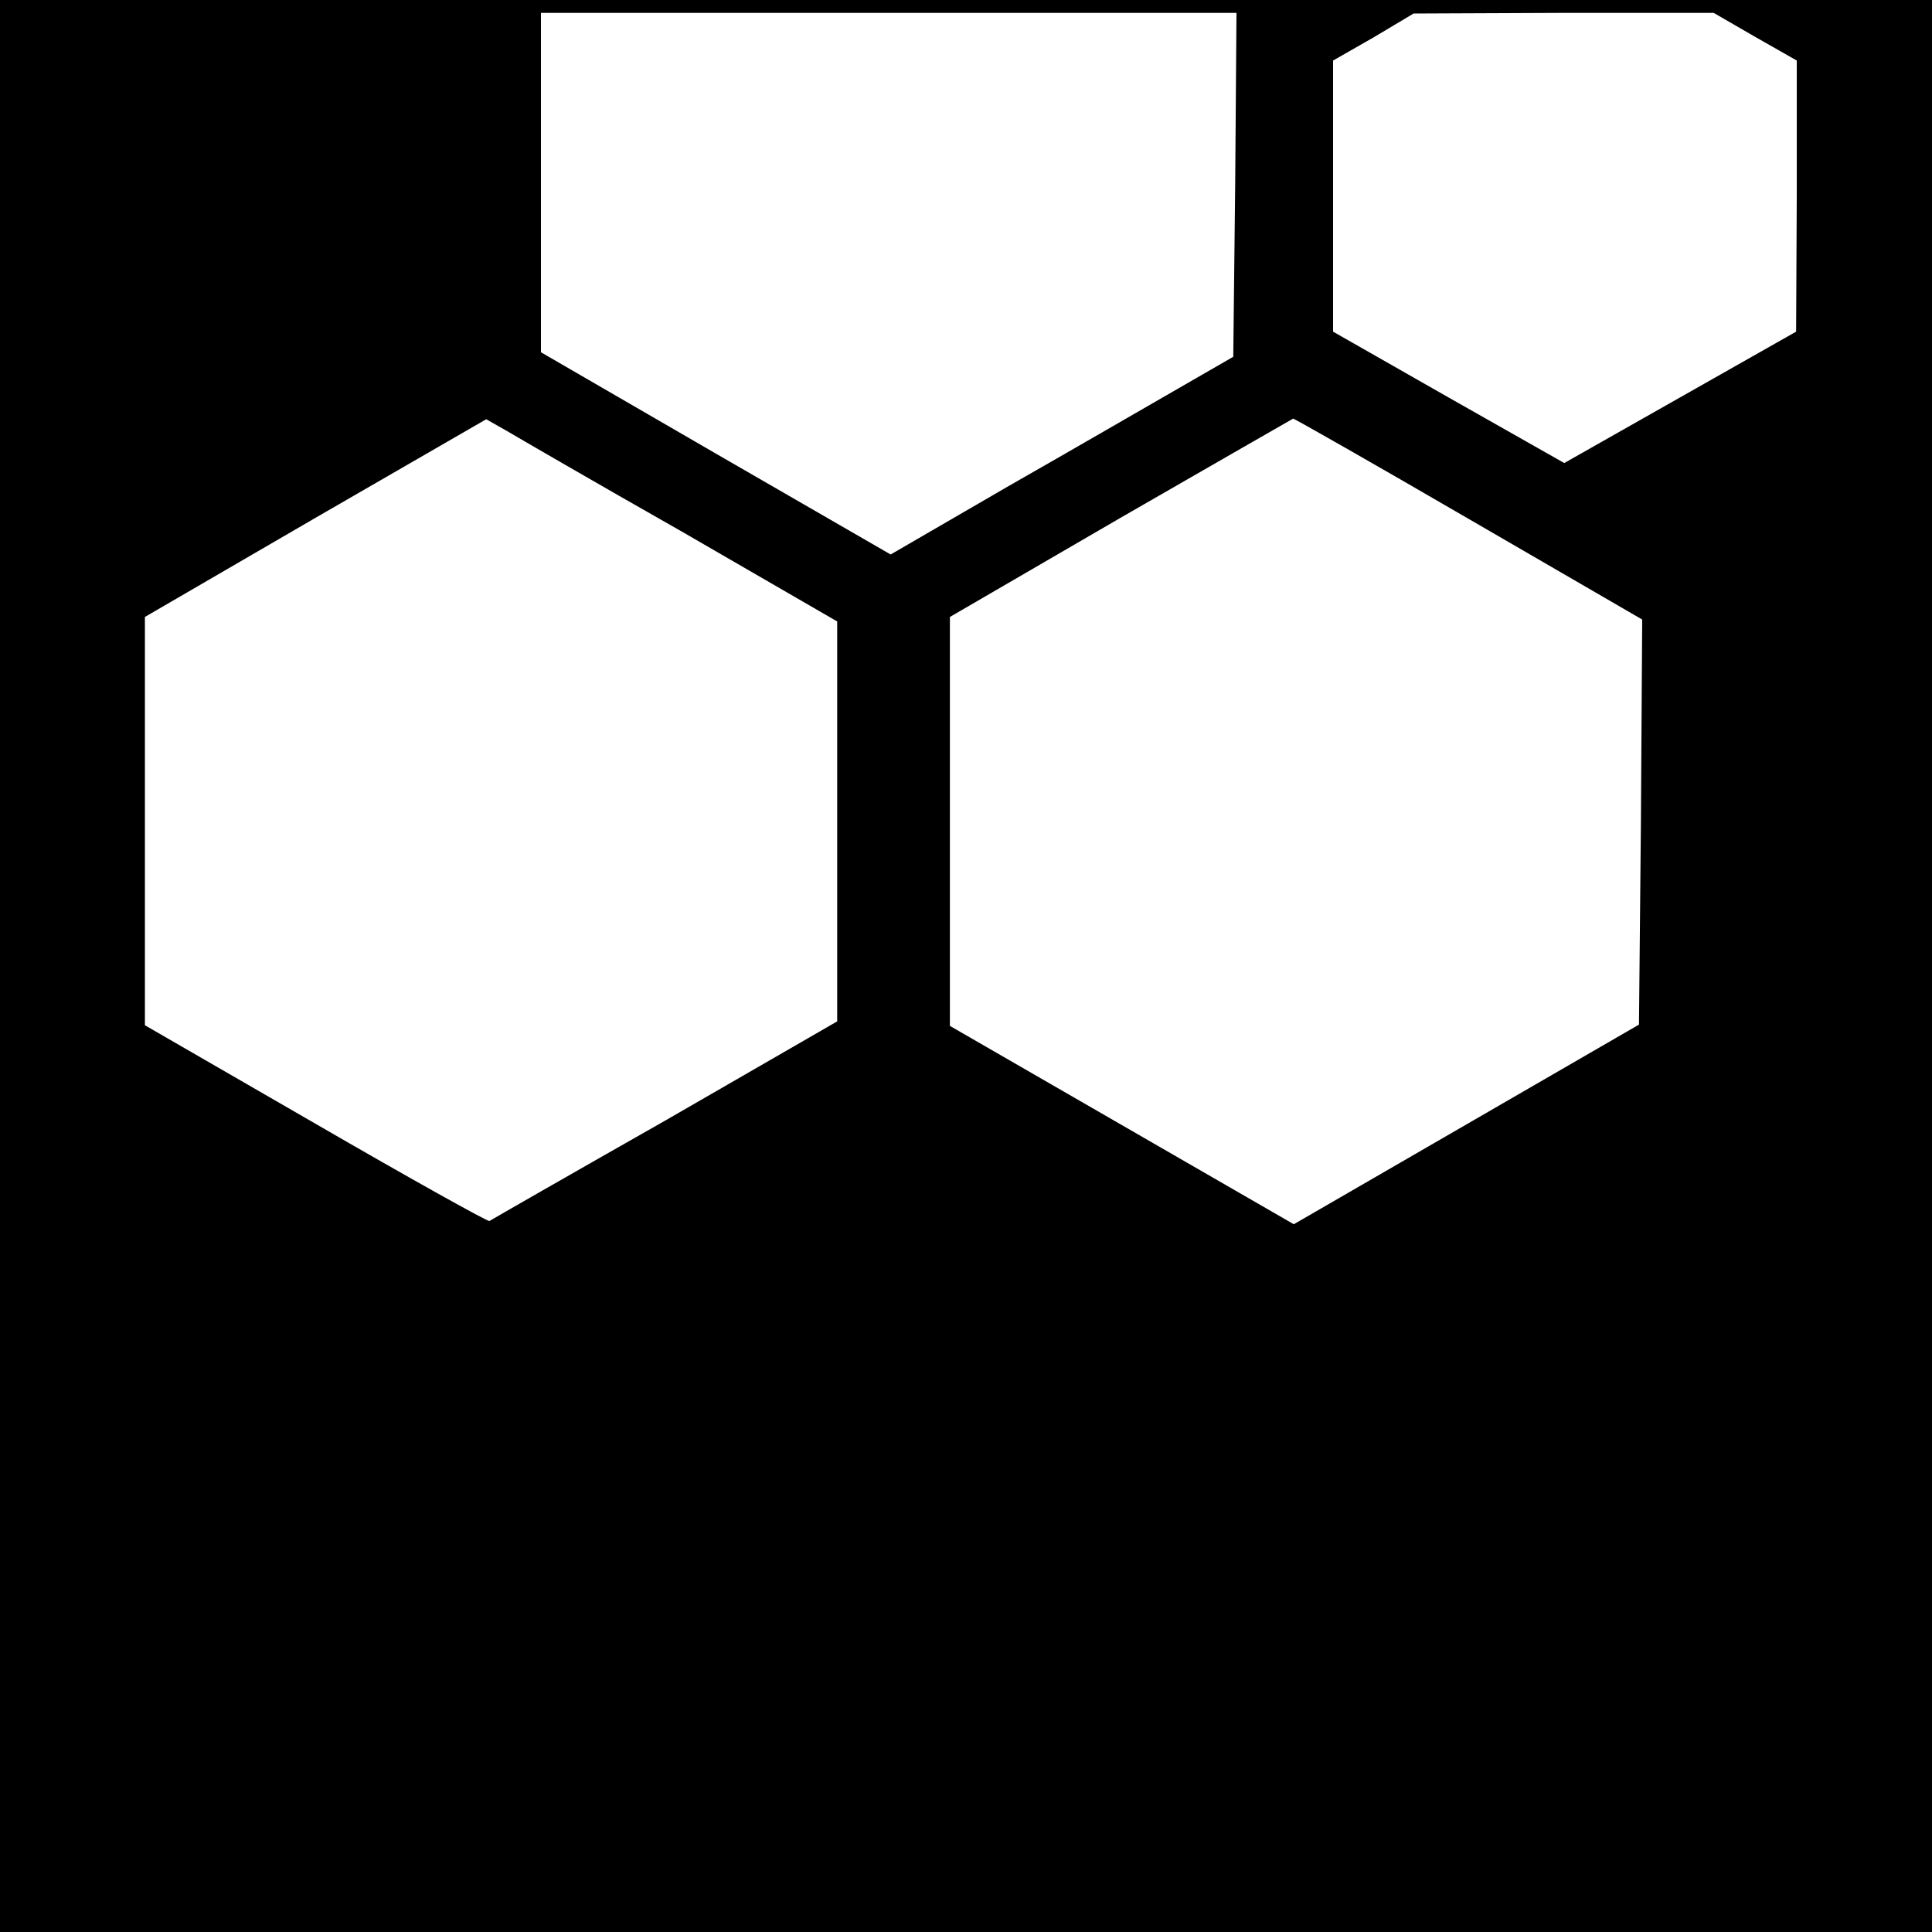
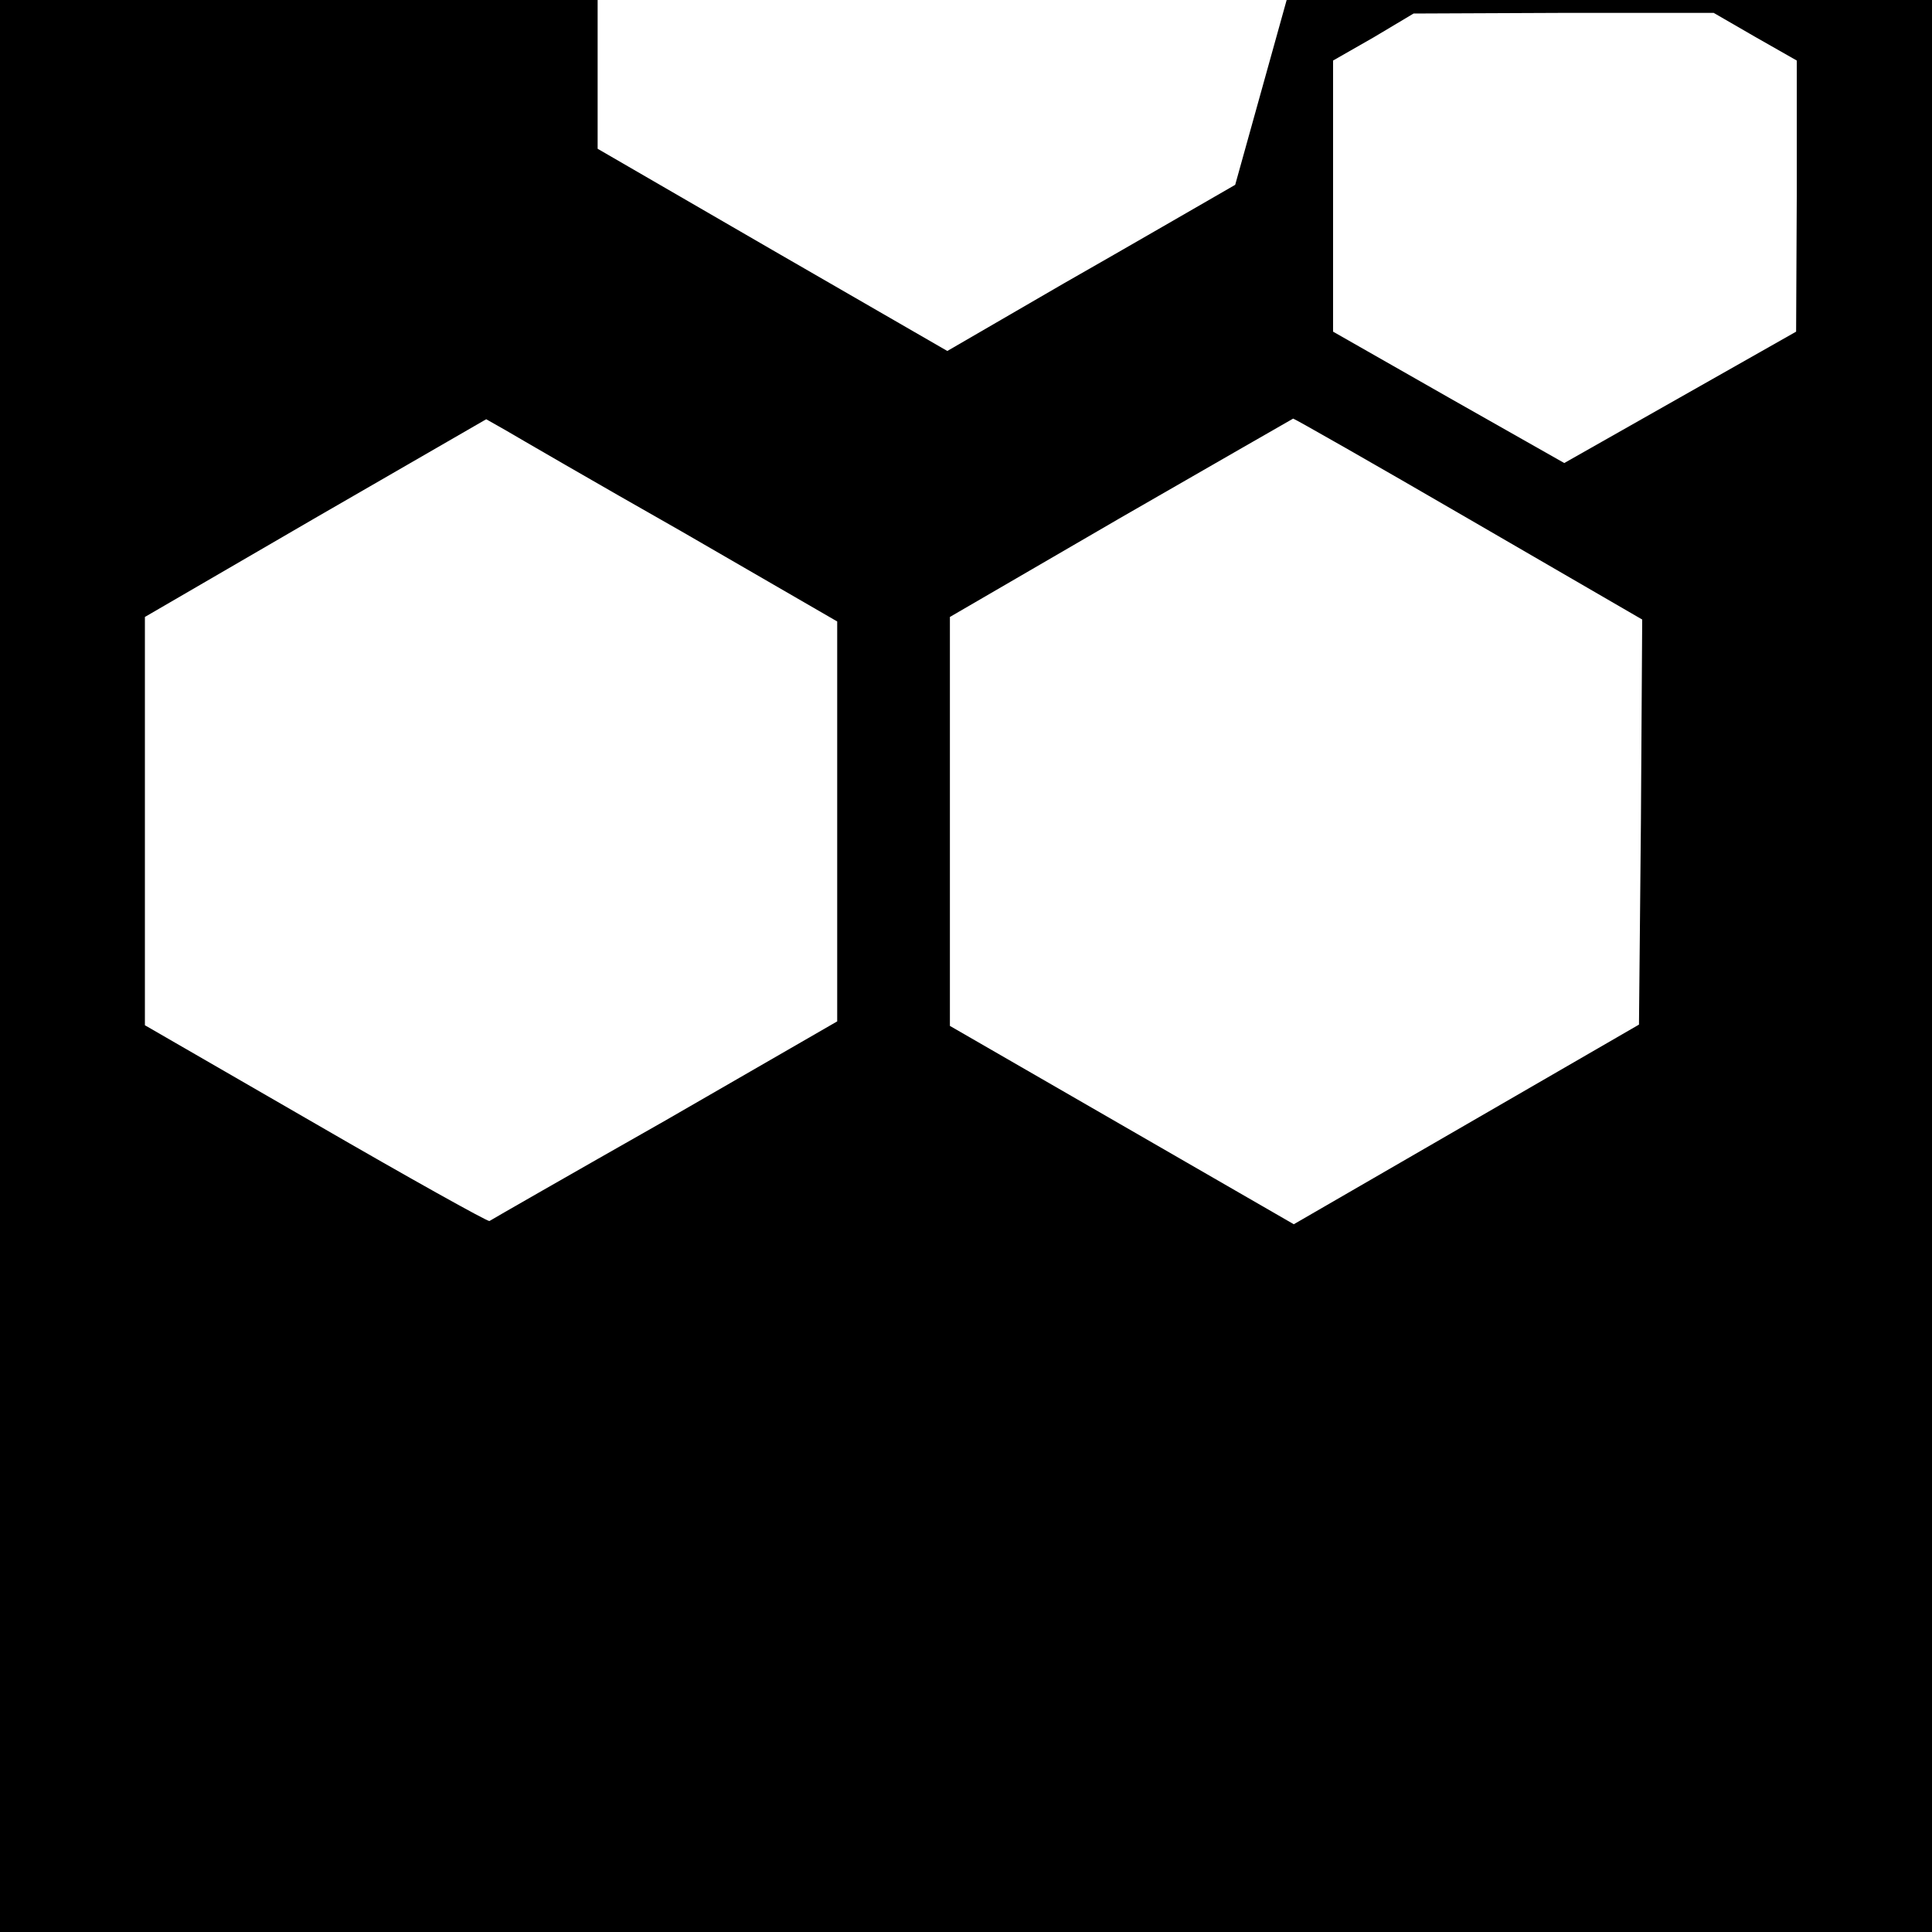
<svg xmlns="http://www.w3.org/2000/svg" version="1.0" width="300pt" height="300pt" viewBox="0 0 300 300" preserveAspectRatio="xMidYMid meet">
  <g transform="translate(0,300) scale(0.1,-0.1)" fill="#000000" stroke="none">
-     <path d="M0 1500 l0 -1500 1500 0 1500 0 0 1500 0 1500 -1500 0 -1500 0 0 -1500z m1918 1213 l-3 -267 -85 -49 c-47 -27 -166 -96 -266 -153 l-181 -105 -272 157 -271 157 0 264 0 263 540 0 540 0 -2 -267z m807 230 l65 -37 0 -211 -1 -210 -180 -102 -180 -102 -180 102 -179 102 0 210 0 211 63 36 62 37 233 1 233 0 64 -37z m-1667 -768 l242 -140 0 -310 0 -311 -267 -154 c-148 -84 -270 -154 -273 -156 -3 -1 -125 67 -270 151 l-265 153 0 317 0 317 265 154 265 153 30 -17 c17 -10 139 -81 273 -157z m1223 19 l269 -156 -2 -315 -3 -314 -268 -155 -268 -155 -267 154 -267 154 0 318 0 317 265 154 c146 84 266 153 268 154 2 0 125 -70 273 -156z" />
+     <path d="M0 1500 l0 -1500 1500 0 1500 0 0 1500 0 1500 -1500 0 -1500 0 0 -1500z m1918 1213 c-47 -27 -166 -96 -266 -153 l-181 -105 -272 157 -271 157 0 264 0 263 540 0 540 0 -2 -267z m807 230 l65 -37 0 -211 -1 -210 -180 -102 -180 -102 -180 102 -179 102 0 210 0 211 63 36 62 37 233 1 233 0 64 -37z m-1667 -768 l242 -140 0 -310 0 -311 -267 -154 c-148 -84 -270 -154 -273 -156 -3 -1 -125 67 -270 151 l-265 153 0 317 0 317 265 154 265 153 30 -17 c17 -10 139 -81 273 -157z m1223 19 l269 -156 -2 -315 -3 -314 -268 -155 -268 -155 -267 154 -267 154 0 318 0 317 265 154 c146 84 266 153 268 154 2 0 125 -70 273 -156z" />
  </g>
</svg>